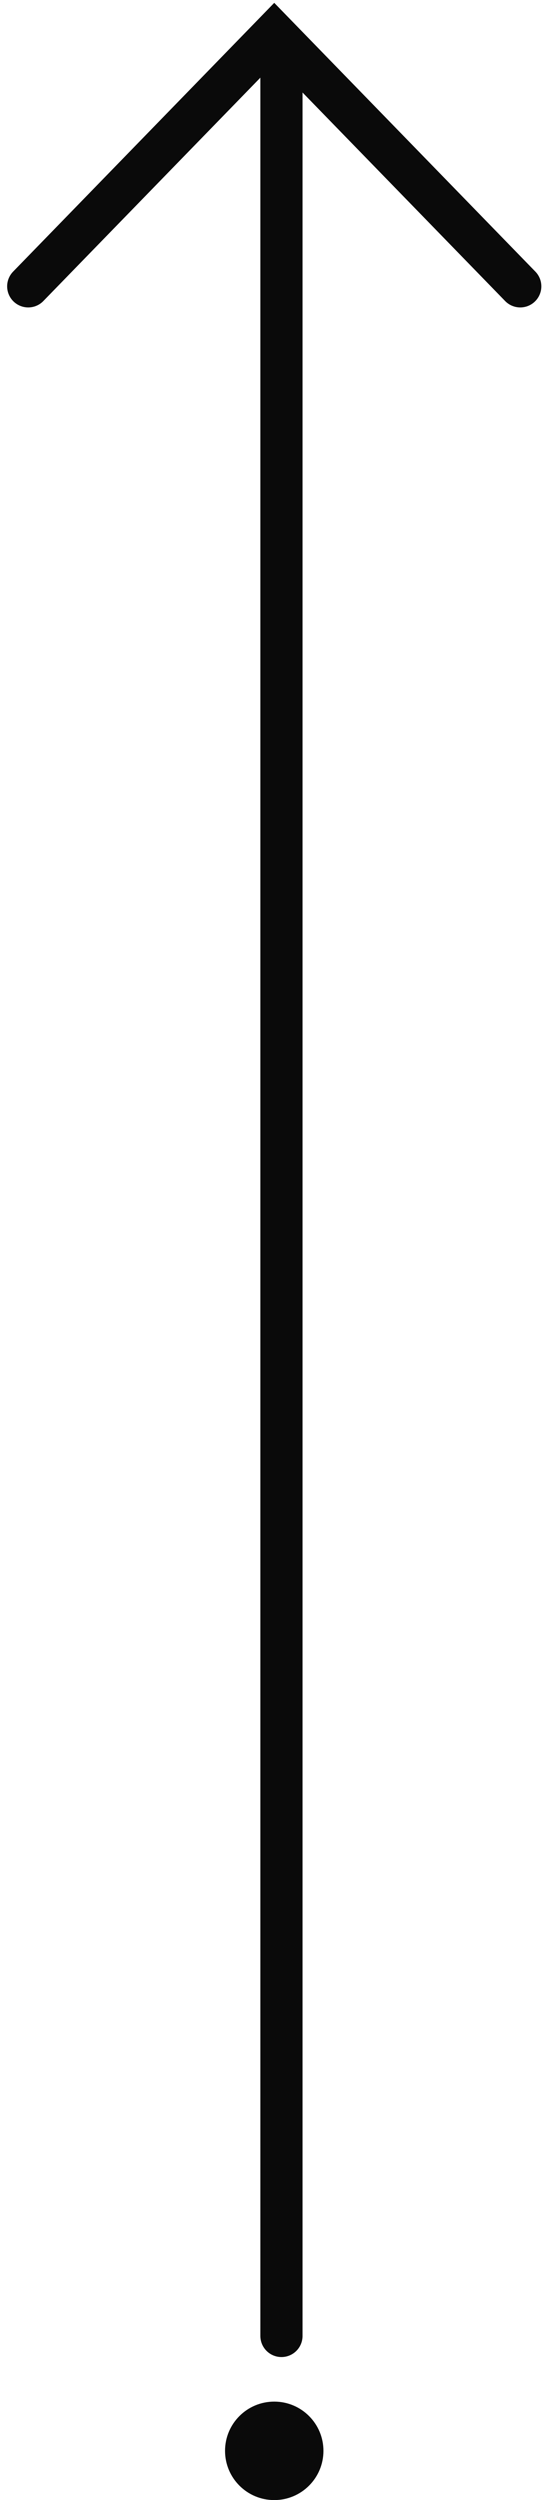
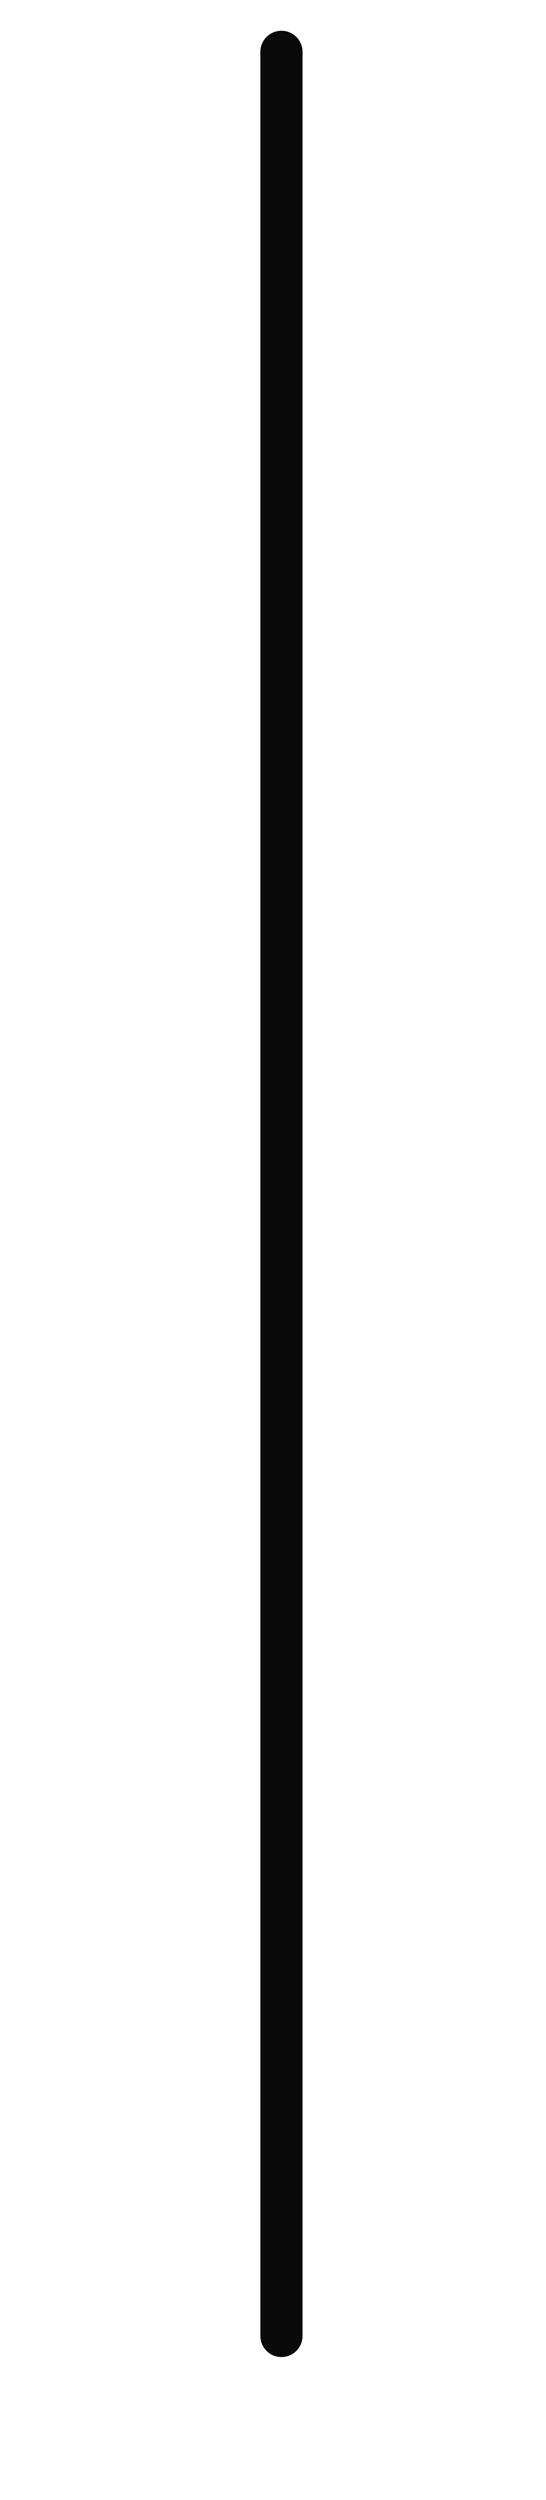
<svg xmlns="http://www.w3.org/2000/svg" width="33" height="151" viewBox="0 0 33 151" fill="none">
  <line x1="17.011" y1="141.087" x2="17.011" y2="3.132" stroke="#0A0A0A" stroke-width="2.549" stroke-linecap="round" />
-   <circle cx="16.575" cy="148.026" r="2.974" fill="#0A0A0A" />
-   <path d="M1.706 17.294L16.575 2L31.444 17.294" stroke="#0A0A0A" stroke-width="2.549" stroke-linecap="round" />
</svg>